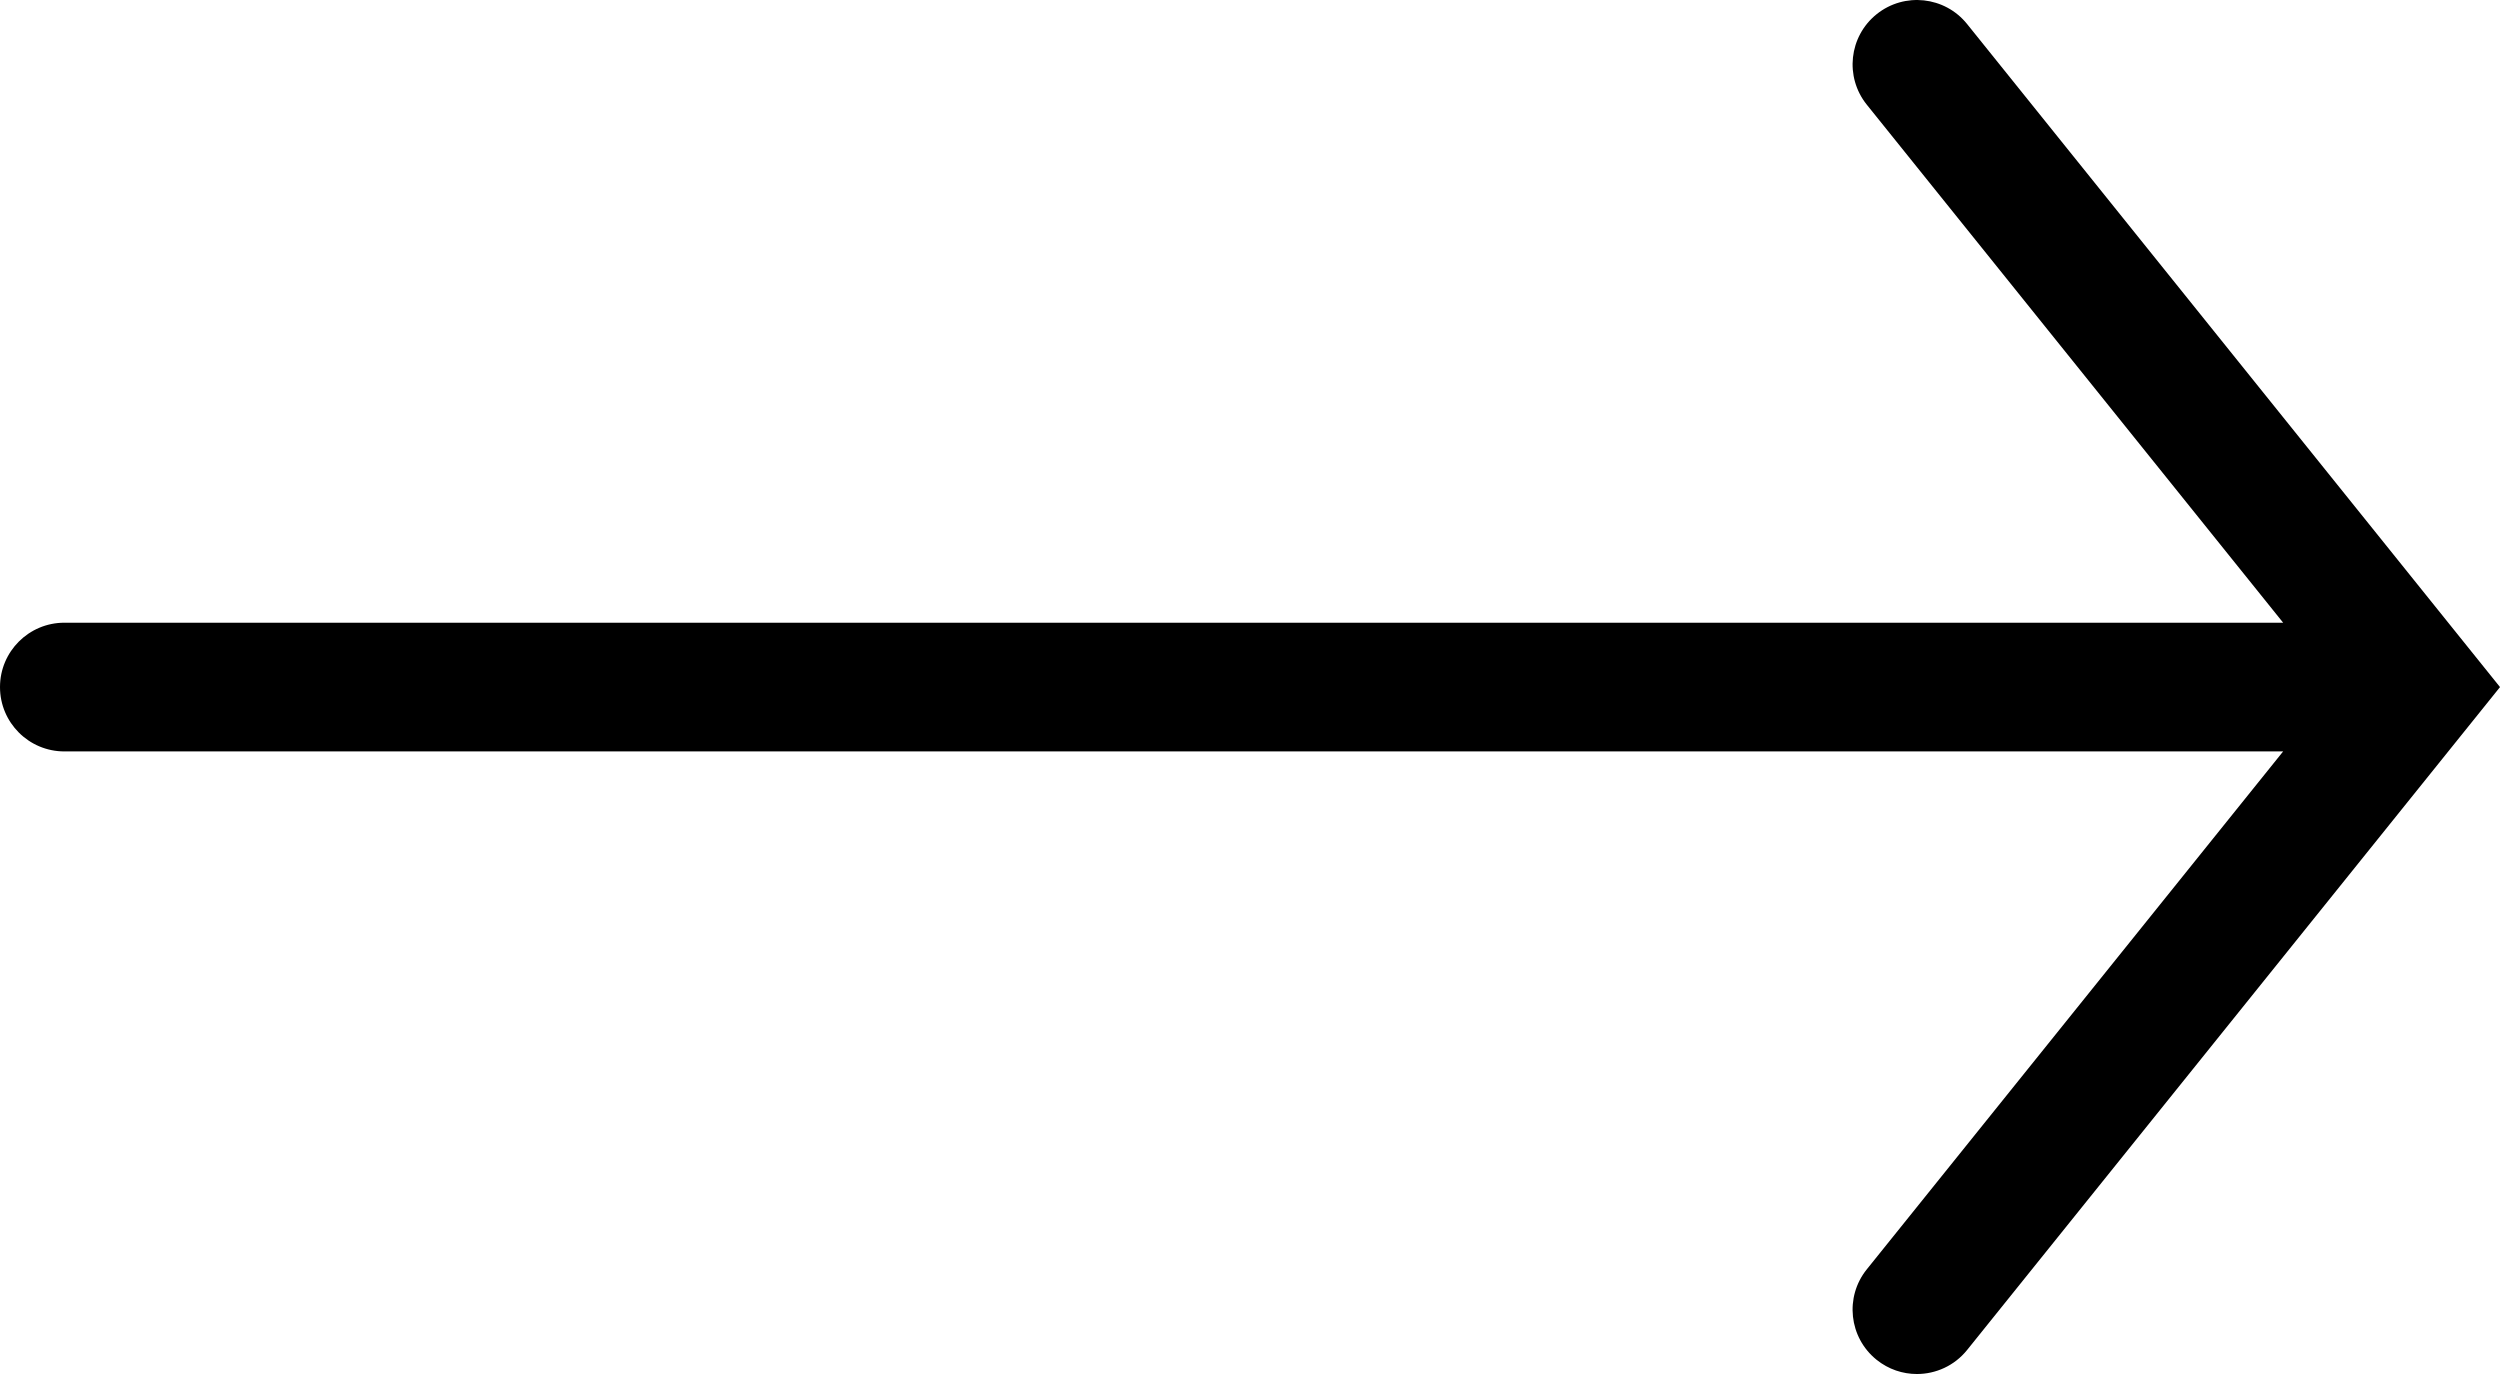
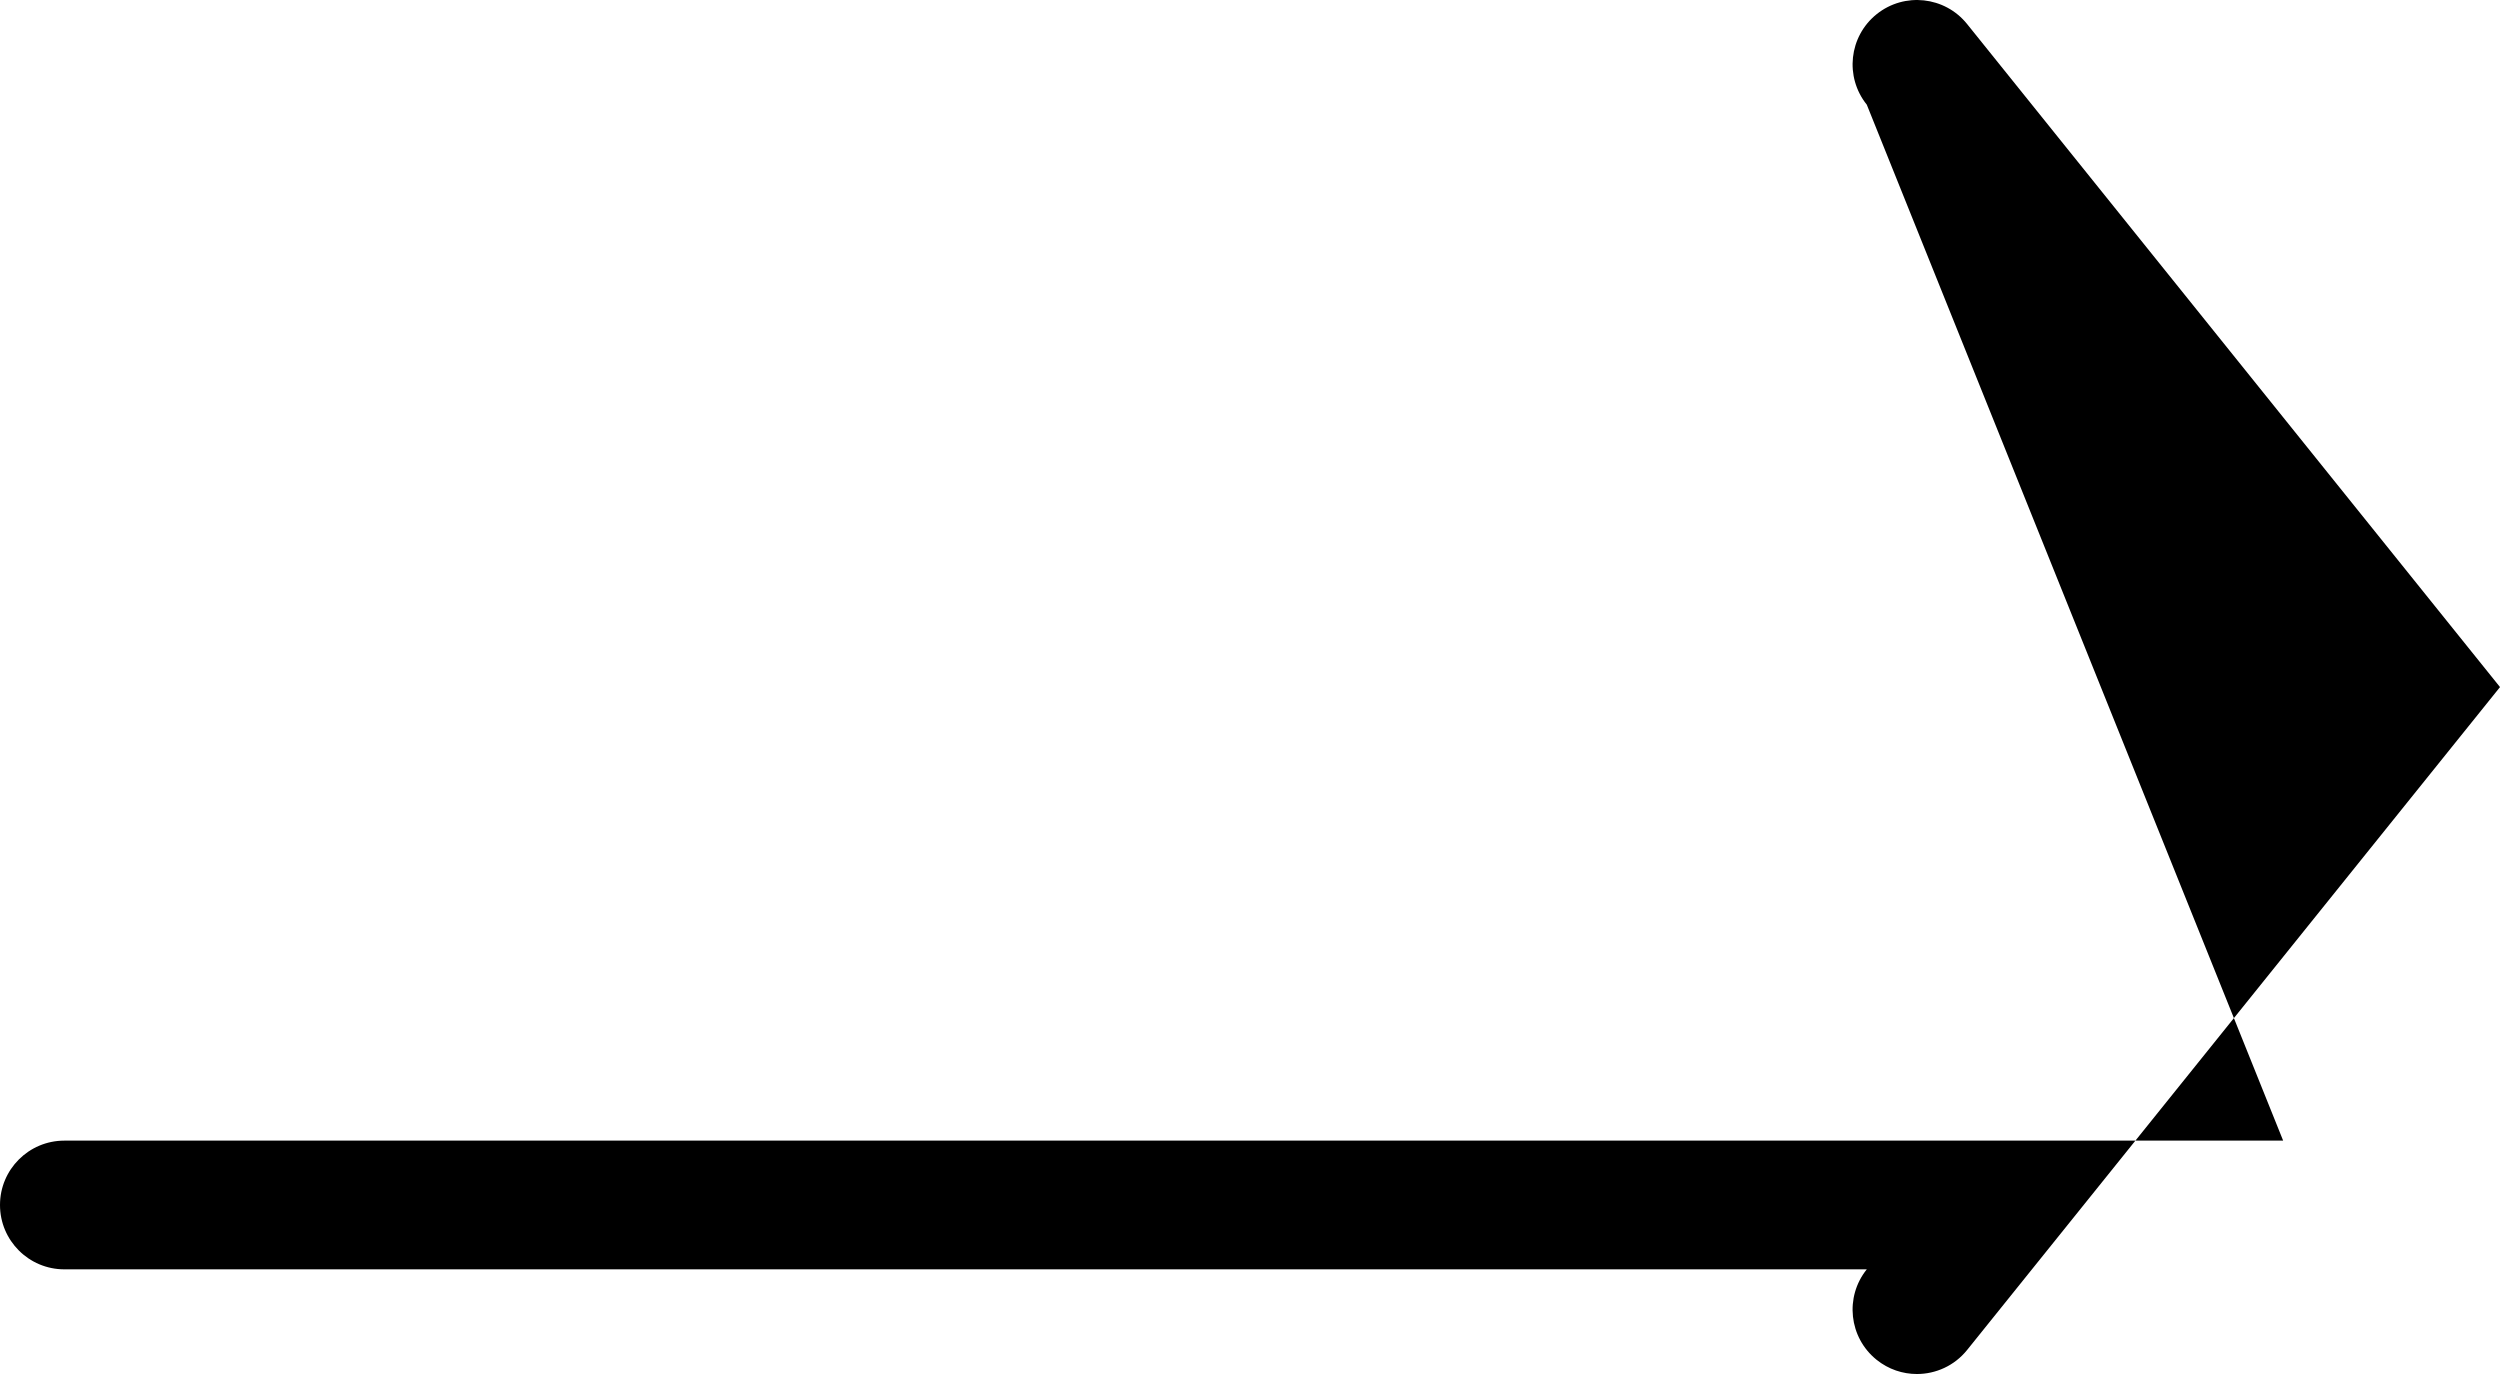
<svg xmlns="http://www.w3.org/2000/svg" version="1.1" id="Layer_1" x="0px" y="0px" viewBox="0 0 1845.27 1014.17" style="enable-background:new 0 0 1845.27 1014.17;" xml:space="preserve">
  <g>
    <g>
      <g>
-         <path d="M1414.88,1014.17c-10.45,0-20.96-3.43-29.73-10.48c-20.45-16.44-23.7-46.34-7.26-66.78l307.31-382.28H47.5 c-26.23,0-47.5-21.27-47.5-47.5s21.27-47.5,47.5-47.5h1637.71L1377.89,77.26c-16.43-20.45-13.18-50.35,7.27-66.78 c20.45-16.43,50.35-13.18,66.78,7.27l369.19,459.35c0.17,0.2,0.33,0.4,0.49,0.61l23.66,29.43l-23.65,29.42 c-0.17,0.21-0.34,0.42-0.51,0.63l-369.18,459.25C1442.55,1008.1,1428.78,1014.17,1414.88,1014.17z" />
+         <path d="M1414.88,1014.17c-10.45,0-20.96-3.43-29.73-10.48c-20.45-16.44-23.7-46.34-7.26-66.78H47.5 c-26.23,0-47.5-21.27-47.5-47.5s21.27-47.5,47.5-47.5h1637.71L1377.89,77.26c-16.43-20.45-13.18-50.35,7.27-66.78 c20.45-16.43,50.35-13.18,66.78,7.27l369.19,459.35c0.17,0.2,0.33,0.4,0.49,0.61l23.66,29.43l-23.65,29.42 c-0.17,0.21-0.34,0.42-0.51,0.63l-369.18,459.25C1442.55,1008.1,1428.78,1014.17,1414.88,1014.17z" />
      </g>
    </g>
  </g>
</svg>